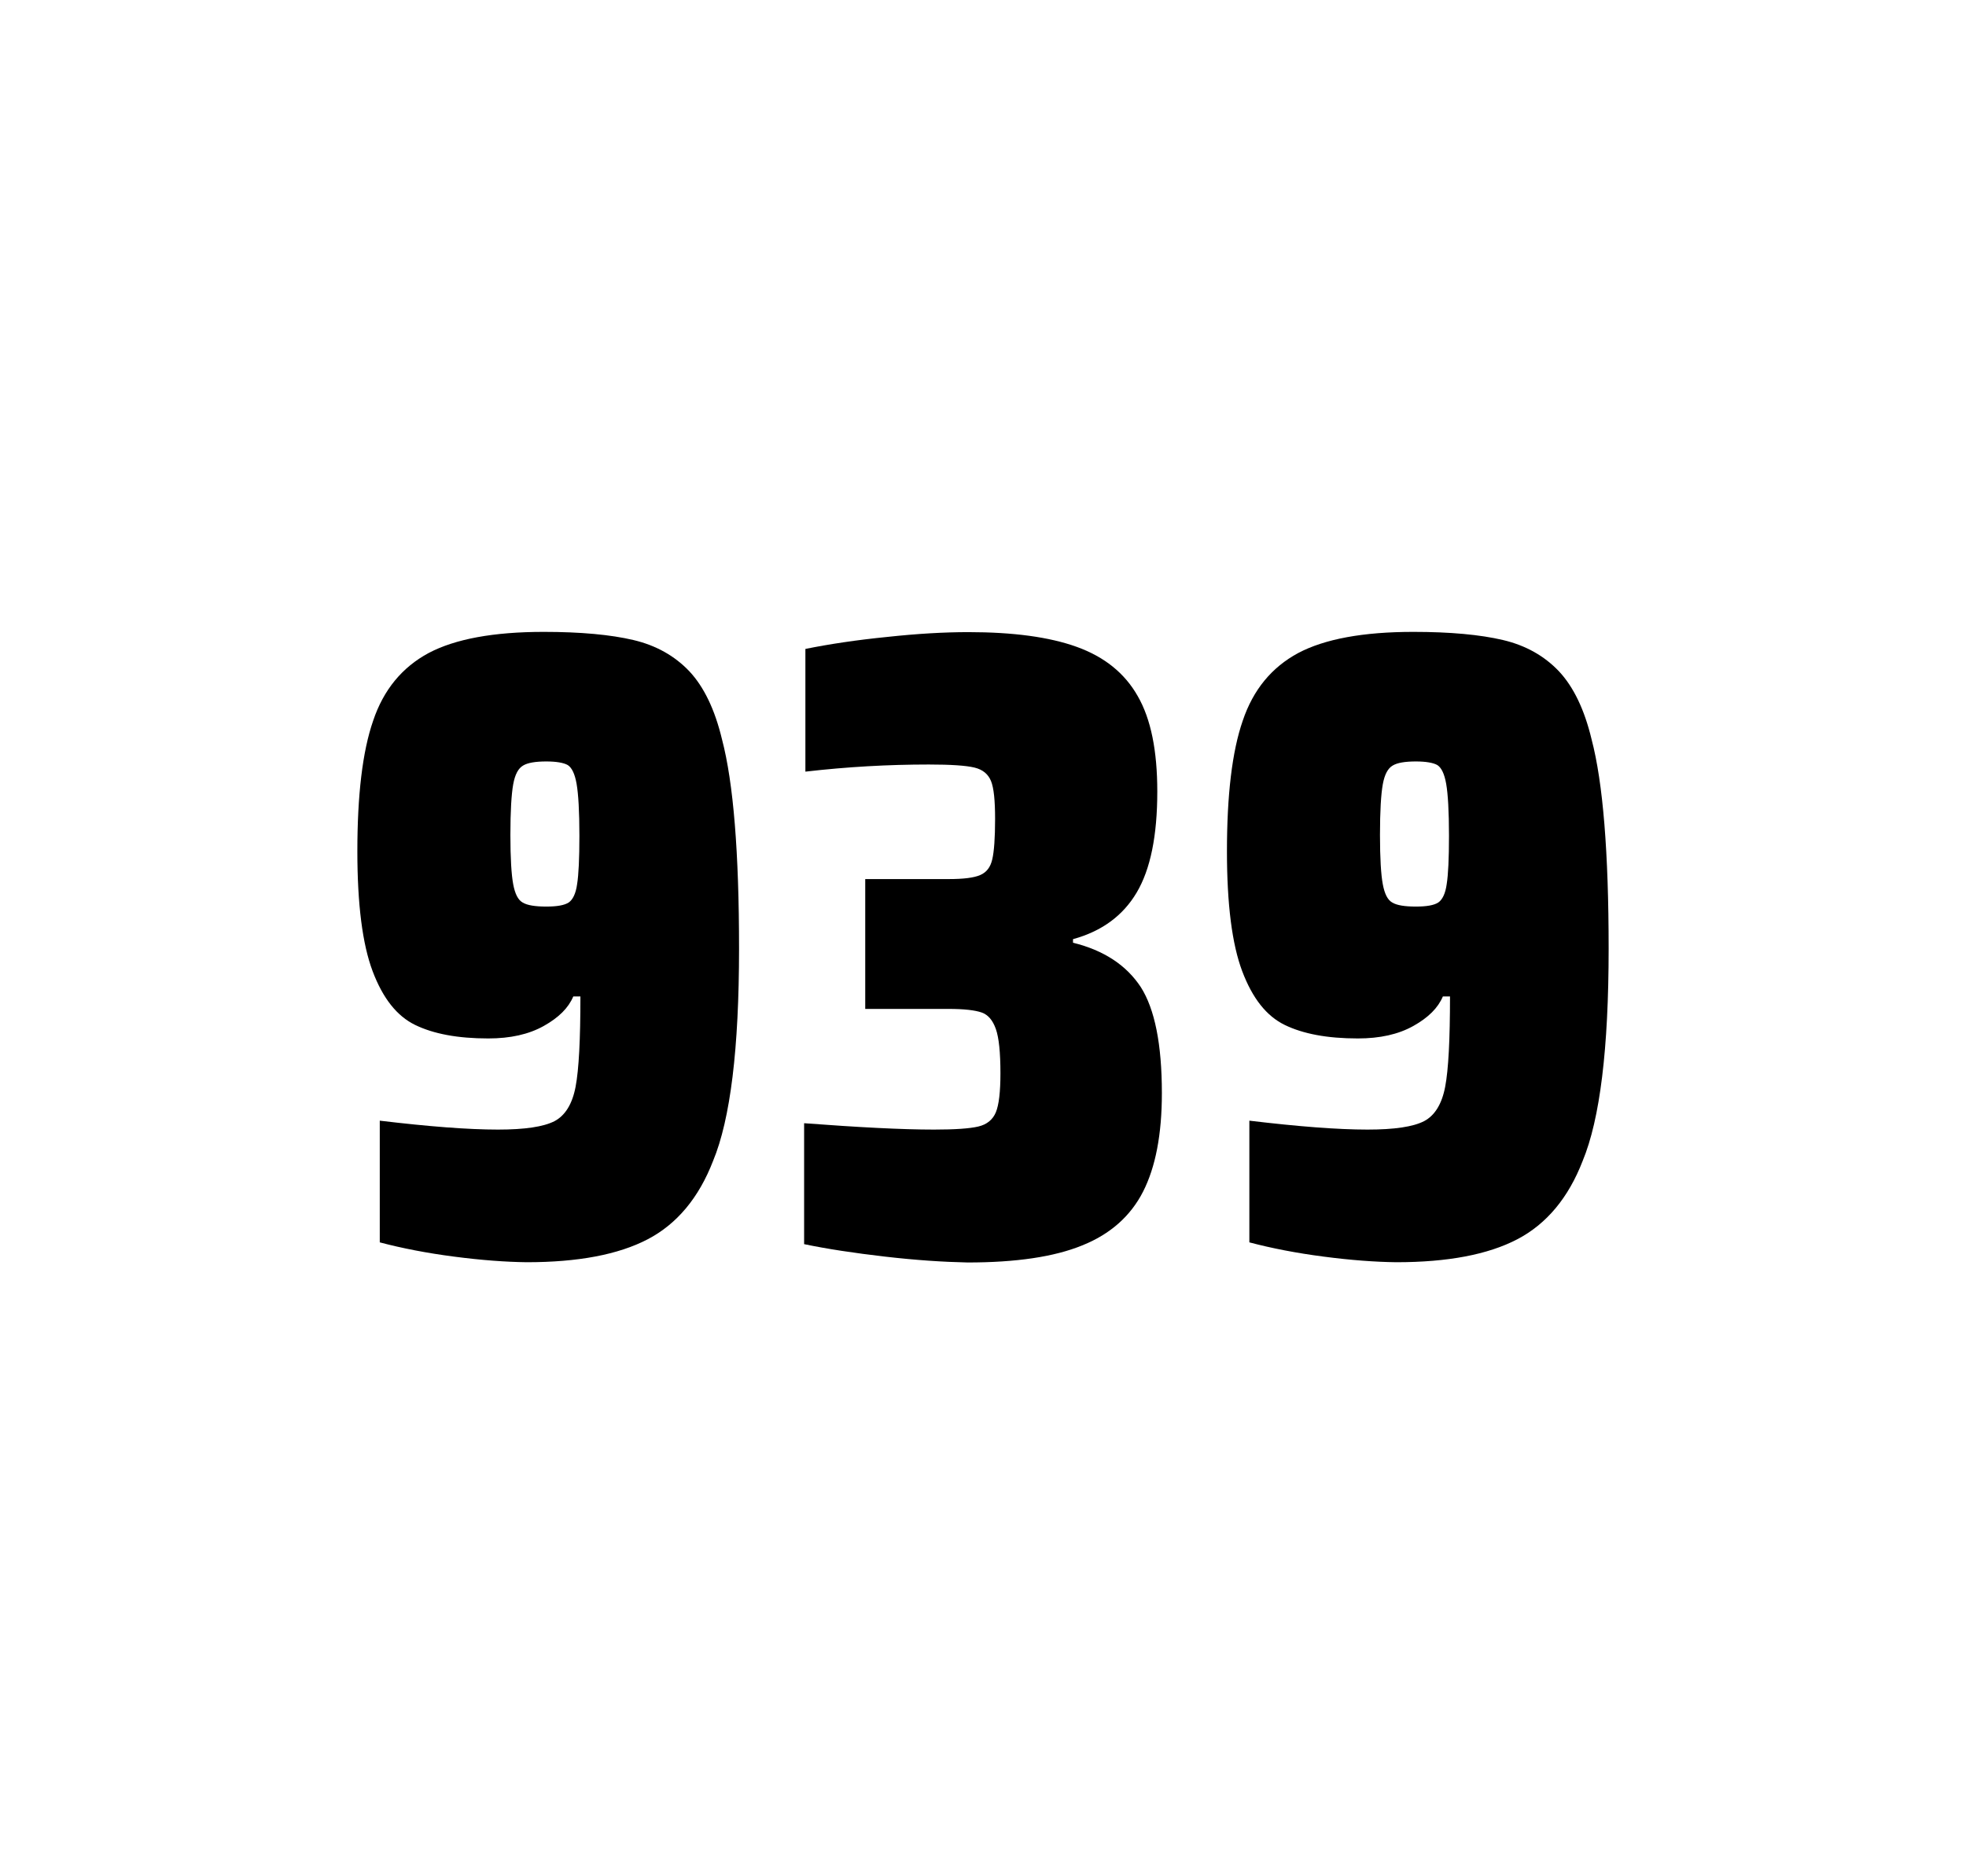
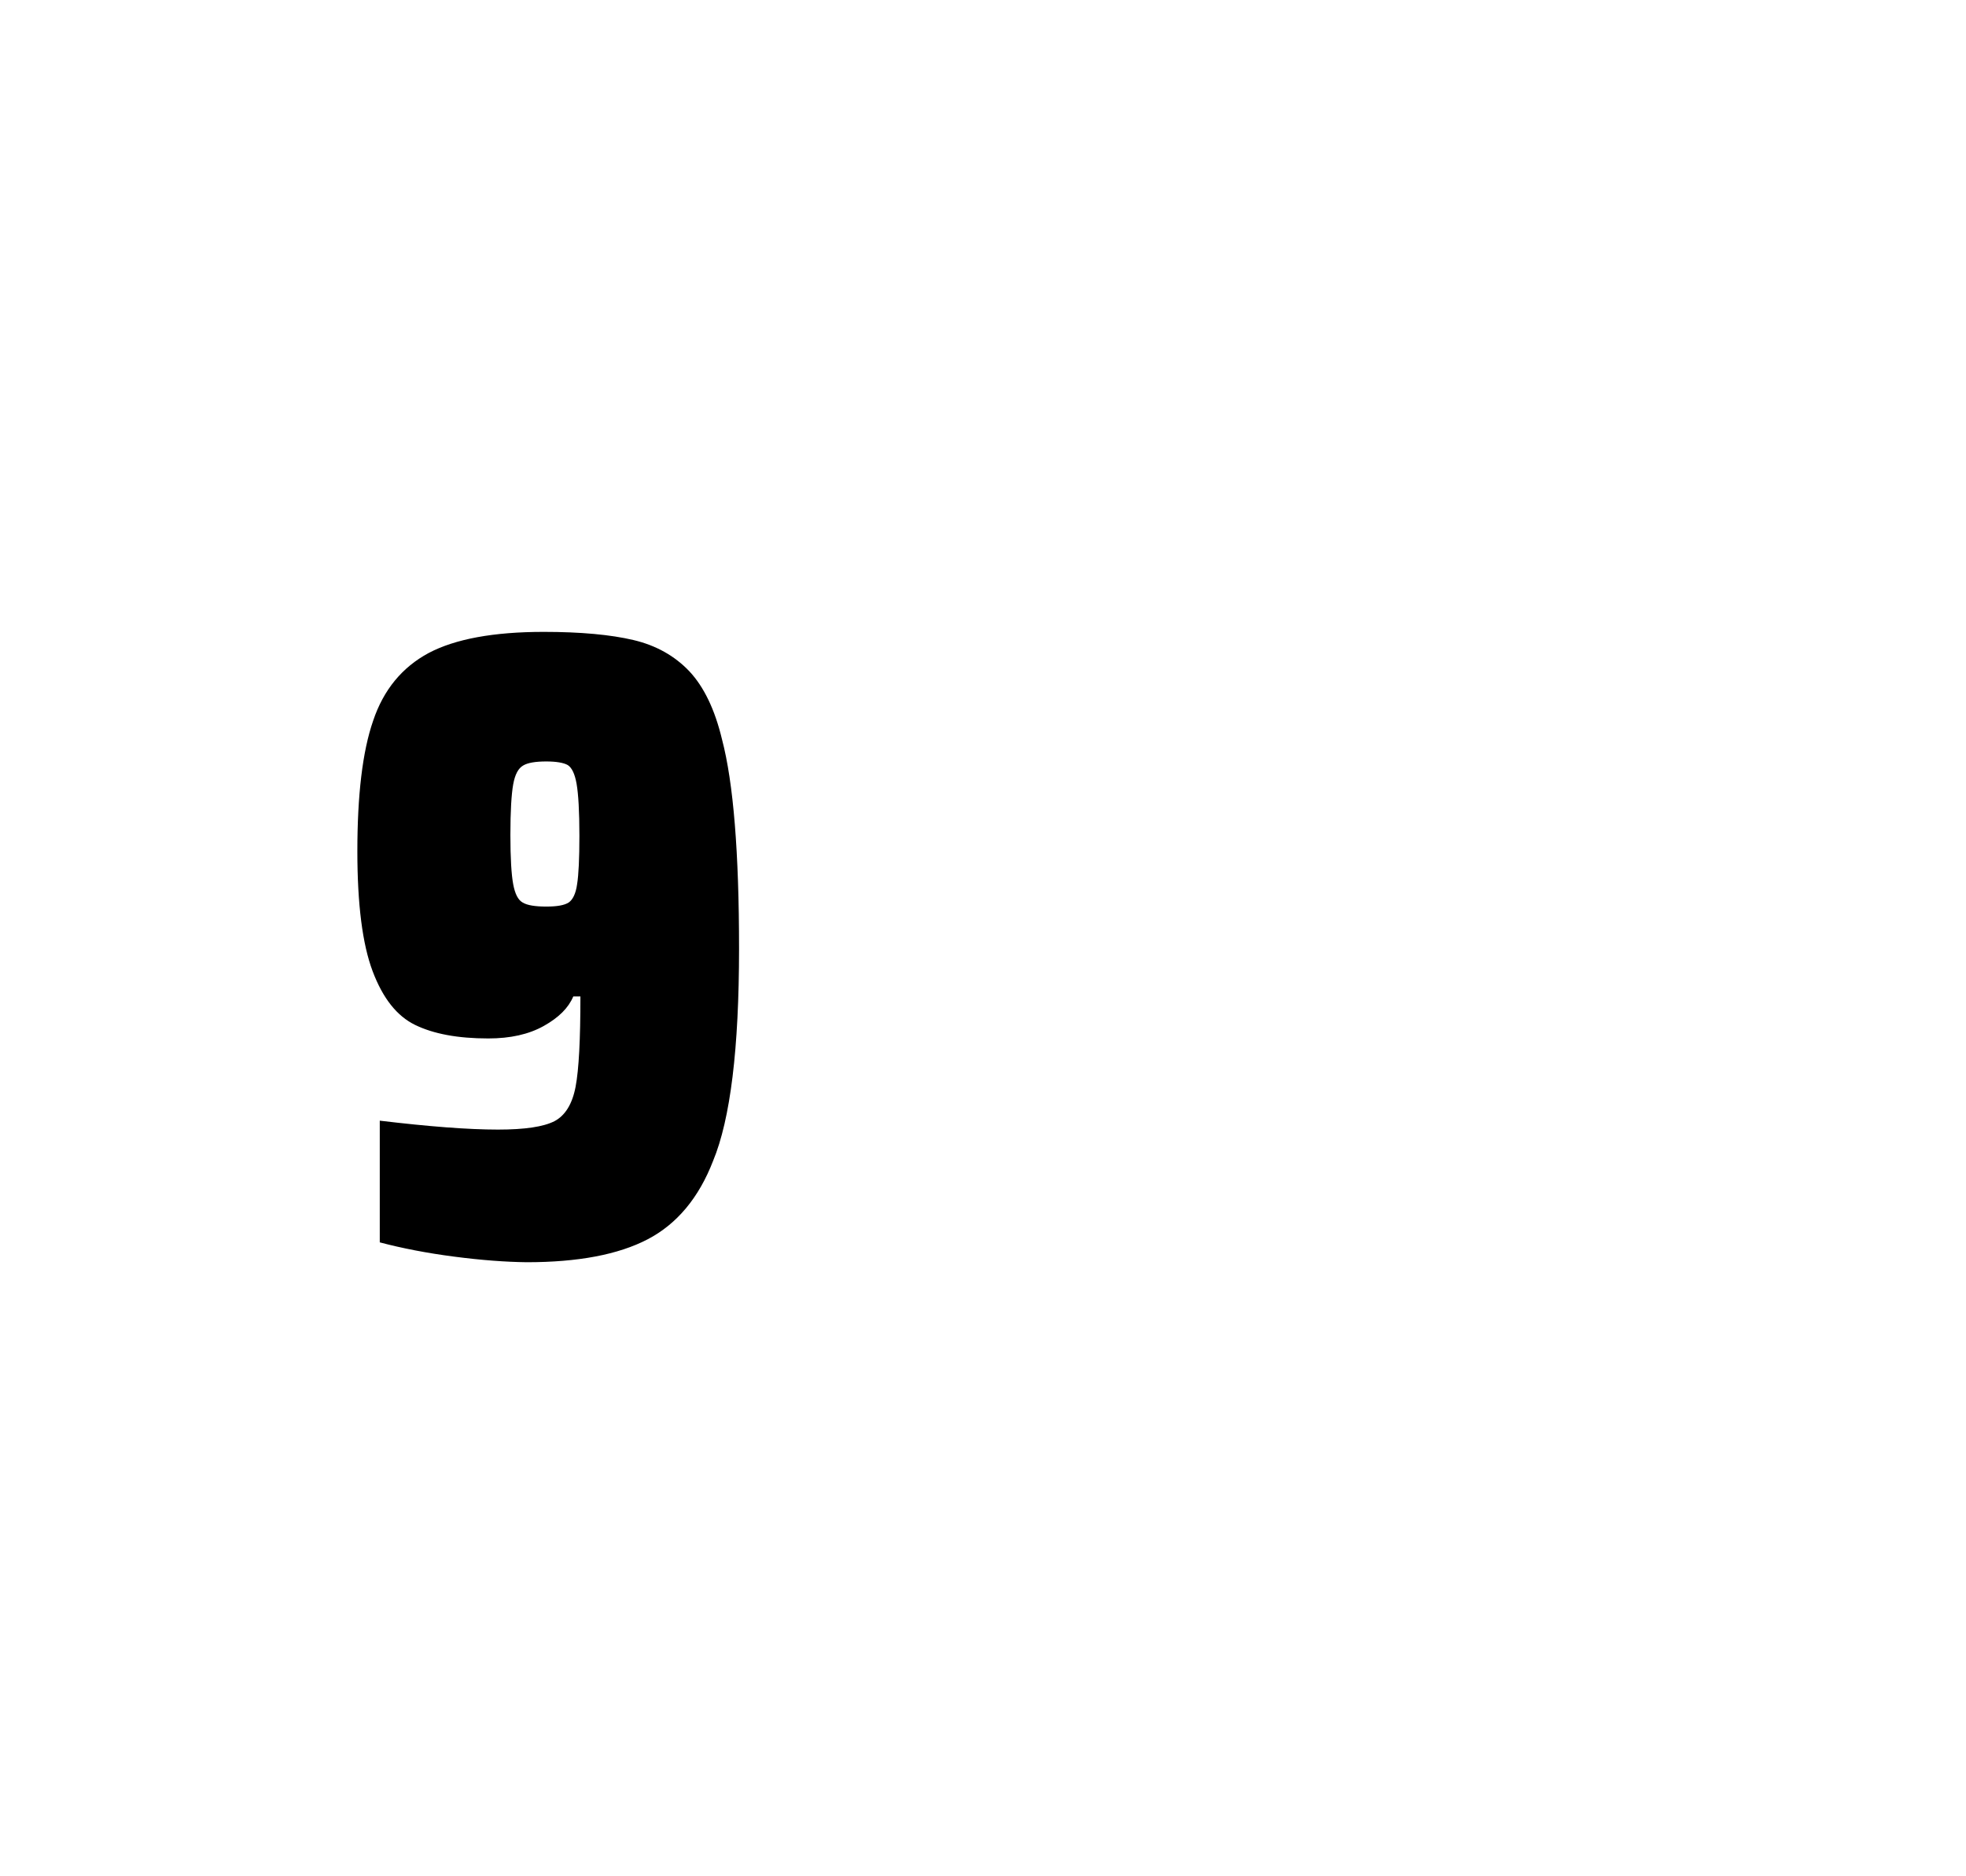
<svg xmlns="http://www.w3.org/2000/svg" version="1.1" id="wrapper" x="0px" y="0px" viewBox="0 0 772.1 737" style="enable-background:new 0 0 772.1 737;">
  <style type="text/css">
	.st0{fill:none;}
</style>
-   <path id="frame" class="st0" d="M 1.5 0 L 770.5 0 C 771.3 0 772 0.7 772 1.5 L 772 735.4 C 772 736.2 771.3 736.9 770.5 736.9 L 1.5 736.9 C 0.7 736.9 0 736.2 0 735.4 L 0 1.5 C 0 0.7 0.7 0 1.5 0 Z" />
  <g id="numbers">
    <path id="nine" d="M 178.345 493.6 C 167.545 492.2 157.845 490.3 149.145 488 L 149.145 440.2 C 168.345 442.5 183.845 443.7 195.545 443.7 C 206.145 443.7 213.445 442.6 217.745 440.4 C 221.945 438.2 224.745 433.7 226.045 426.9 C 227.345 420.1 227.945 408.3 227.945 391.4 L 225.145 391.4 C 223.245 395.9 219.445 399.7 213.545 403 C 207.645 406.3 200.445 407.9 191.745 407.9 C 179.745 407.9 170.245 406.1 163.045 402.6 C 155.845 399.1 150.345 392.1 146.345 381.5 C 142.345 370.9 140.345 355.2 140.345 334.4 C 140.345 312.4 142.345 295.2 146.545 283.1 C 150.645 270.9 157.945 262.1 168.345 256.5 C 178.745 251 193.845 248.2 213.545 248.2 C 228.045 248.2 239.845 249.3 248.745 251.4 C 257.645 253.5 264.945 257.6 270.745 263.7 C 276.445 269.8 280.745 278.7 283.545 290.4 C 288.045 307.5 290.245 334.9 290.245 372.7 C 290.245 411.9 286.845 439.6 280.045 456 C 274.445 470.5 265.845 480.8 254.345 486.8 C 242.845 492.8 227.045 495.8 206.845 495.8 C 198.545 495.7 189.045 495 178.345 493.6 Z M 223.345 354.5 C 224.945 353.4 226.145 351 226.645 347.3 C 227.245 343.6 227.545 337.2 227.545 328.3 C 227.545 318.7 227.145 311.9 226.445 307.9 C 225.745 303.9 224.545 301.5 222.945 300.5 C 221.345 299.6 218.445 299.1 214.545 299.1 C 210.345 299.1 207.245 299.6 205.445 300.7 C 203.545 301.8 202.245 304.2 201.545 308.1 C 200.845 312 200.445 318.6 200.445 328 C 200.445 337.1 200.845 343.6 201.545 347.3 C 202.245 351.1 203.445 353.5 205.245 354.5 C 207.045 355.6 210.145 356.1 214.545 356.1 C 218.745 356.1 221.645 355.6 223.345 354.5 Z" />
-     <path id="three" d="M 347.599 493.6 C 335.499 492.2 324.899 490.6 315.799 488.7 L 315.799 441.2 C 337.099 442.8 354.099 443.7 366.799 443.7 C 374.999 443.7 380.799 443.3 384.199 442.5 C 387.599 441.7 389.899 439.8 391.099 436.9 C 392.299 434 392.899 428.9 392.899 421.6 C 392.899 413.4 392.299 407.6 391.099 404.2 C 389.899 400.8 388.099 398.6 385.499 397.7 C 382.899 396.8 378.599 396.3 372.499 396.3 L 339.799 396.3 L 339.799 345.3 L 372.499 345.3 C 378.399 345.3 382.499 344.8 384.999 343.7 C 387.499 342.6 388.999 340.6 389.699 337.5 C 390.399 334.5 390.799 329.2 390.799 321.7 C 390.799 314.4 390.299 309.5 389.199 306.8 C 388.099 304.1 385.999 302.3 382.699 301.5 C 379.399 300.7 373.399 300.3 364.799 300.3 C 348.899 300.3 332.699 301.2 316.299 303.1 L 316.299 254.9 C 325.699 253 336.299 251.4 348.299 250.2 C 360.299 248.9 370.899 248.3 380.299 248.3 C 397.899 248.3 412.099 250.2 422.899 254.1 C 433.699 258 441.699 264.4 446.799 273.4 C 451.999 282.4 454.499 294.9 454.499 310.9 C 454.499 328.3 451.799 341.5 446.399 350.6 C 440.999 359.7 432.699 365.8 421.399 368.9 L 421.399 370.3 C 433.599 373.3 442.399 379.2 447.999 387.7 C 453.499 396.3 456.299 410.2 456.299 429.4 C 456.299 445.6 453.799 458.5 448.899 468.1 C 443.999 477.7 435.999 484.8 424.999 489.2 C 413.999 493.7 398.999 495.9 379.999 495.9 C 370.399 495.7 359.699 495 347.599 493.6 Z" />
-     <path id="nine" d="M 519.855 493.6 C 509.055 492.2 499.355 490.3 490.655 488 L 490.655 440.2 C 509.855 442.5 525.355 443.7 537.055 443.7 C 547.655 443.7 554.955 442.6 559.255 440.4 C 563.455 438.2 566.255 433.7 567.555 426.9 C 568.855 420.1 569.455 408.3 569.455 391.4 L 566.655 391.4 C 564.755 395.9 560.955 399.7 555.055 403 C 549.155 406.3 541.955 407.9 533.255 407.9 C 521.255 407.9 511.755 406.1 504.555 402.6 C 497.355 399.1 491.855 392.1 487.855 381.5 C 483.855 370.9 481.855 355.2 481.855 334.4 C 481.855 312.4 483.855 295.2 488.055 283.1 C 492.155 270.9 499.455 262.1 509.855 256.5 C 520.255 251 535.355 248.2 555.055 248.2 C 569.555 248.2 581.355 249.3 590.255 251.4 C 599.155 253.5 606.455 257.6 612.255 263.7 C 617.955 269.8 622.255 278.7 625.055 290.4 C 629.555 307.5 631.755 334.9 631.755 372.7 C 631.755 411.9 628.355 439.6 621.555 456 C 615.955 470.5 607.355 480.8 595.855 486.8 C 584.355 492.8 568.555 495.8 548.355 495.8 C 540.055 495.7 530.555 495 519.855 493.6 Z M 564.855 354.5 C 566.455 353.4 567.655 351 568.155 347.3 C 568.755 343.6 569.055 337.2 569.055 328.3 C 569.055 318.7 568.655 311.9 567.955 307.9 C 567.255 303.9 566.055 301.5 564.455 300.5 C 562.855 299.6 559.955 299.1 556.055 299.1 C 551.855 299.1 548.755 299.6 546.955 300.7 C 545.055 301.8 543.755 304.2 543.055 308.1 C 542.355 312 541.955 318.6 541.955 328 C 541.955 337.1 542.355 343.6 543.055 347.3 C 543.755 351.1 544.955 353.5 546.755 354.5 C 548.555 355.6 551.655 356.1 556.055 356.1 C 560.255 356.1 563.155 355.6 564.855 354.5 Z" />
  </g>
</svg>